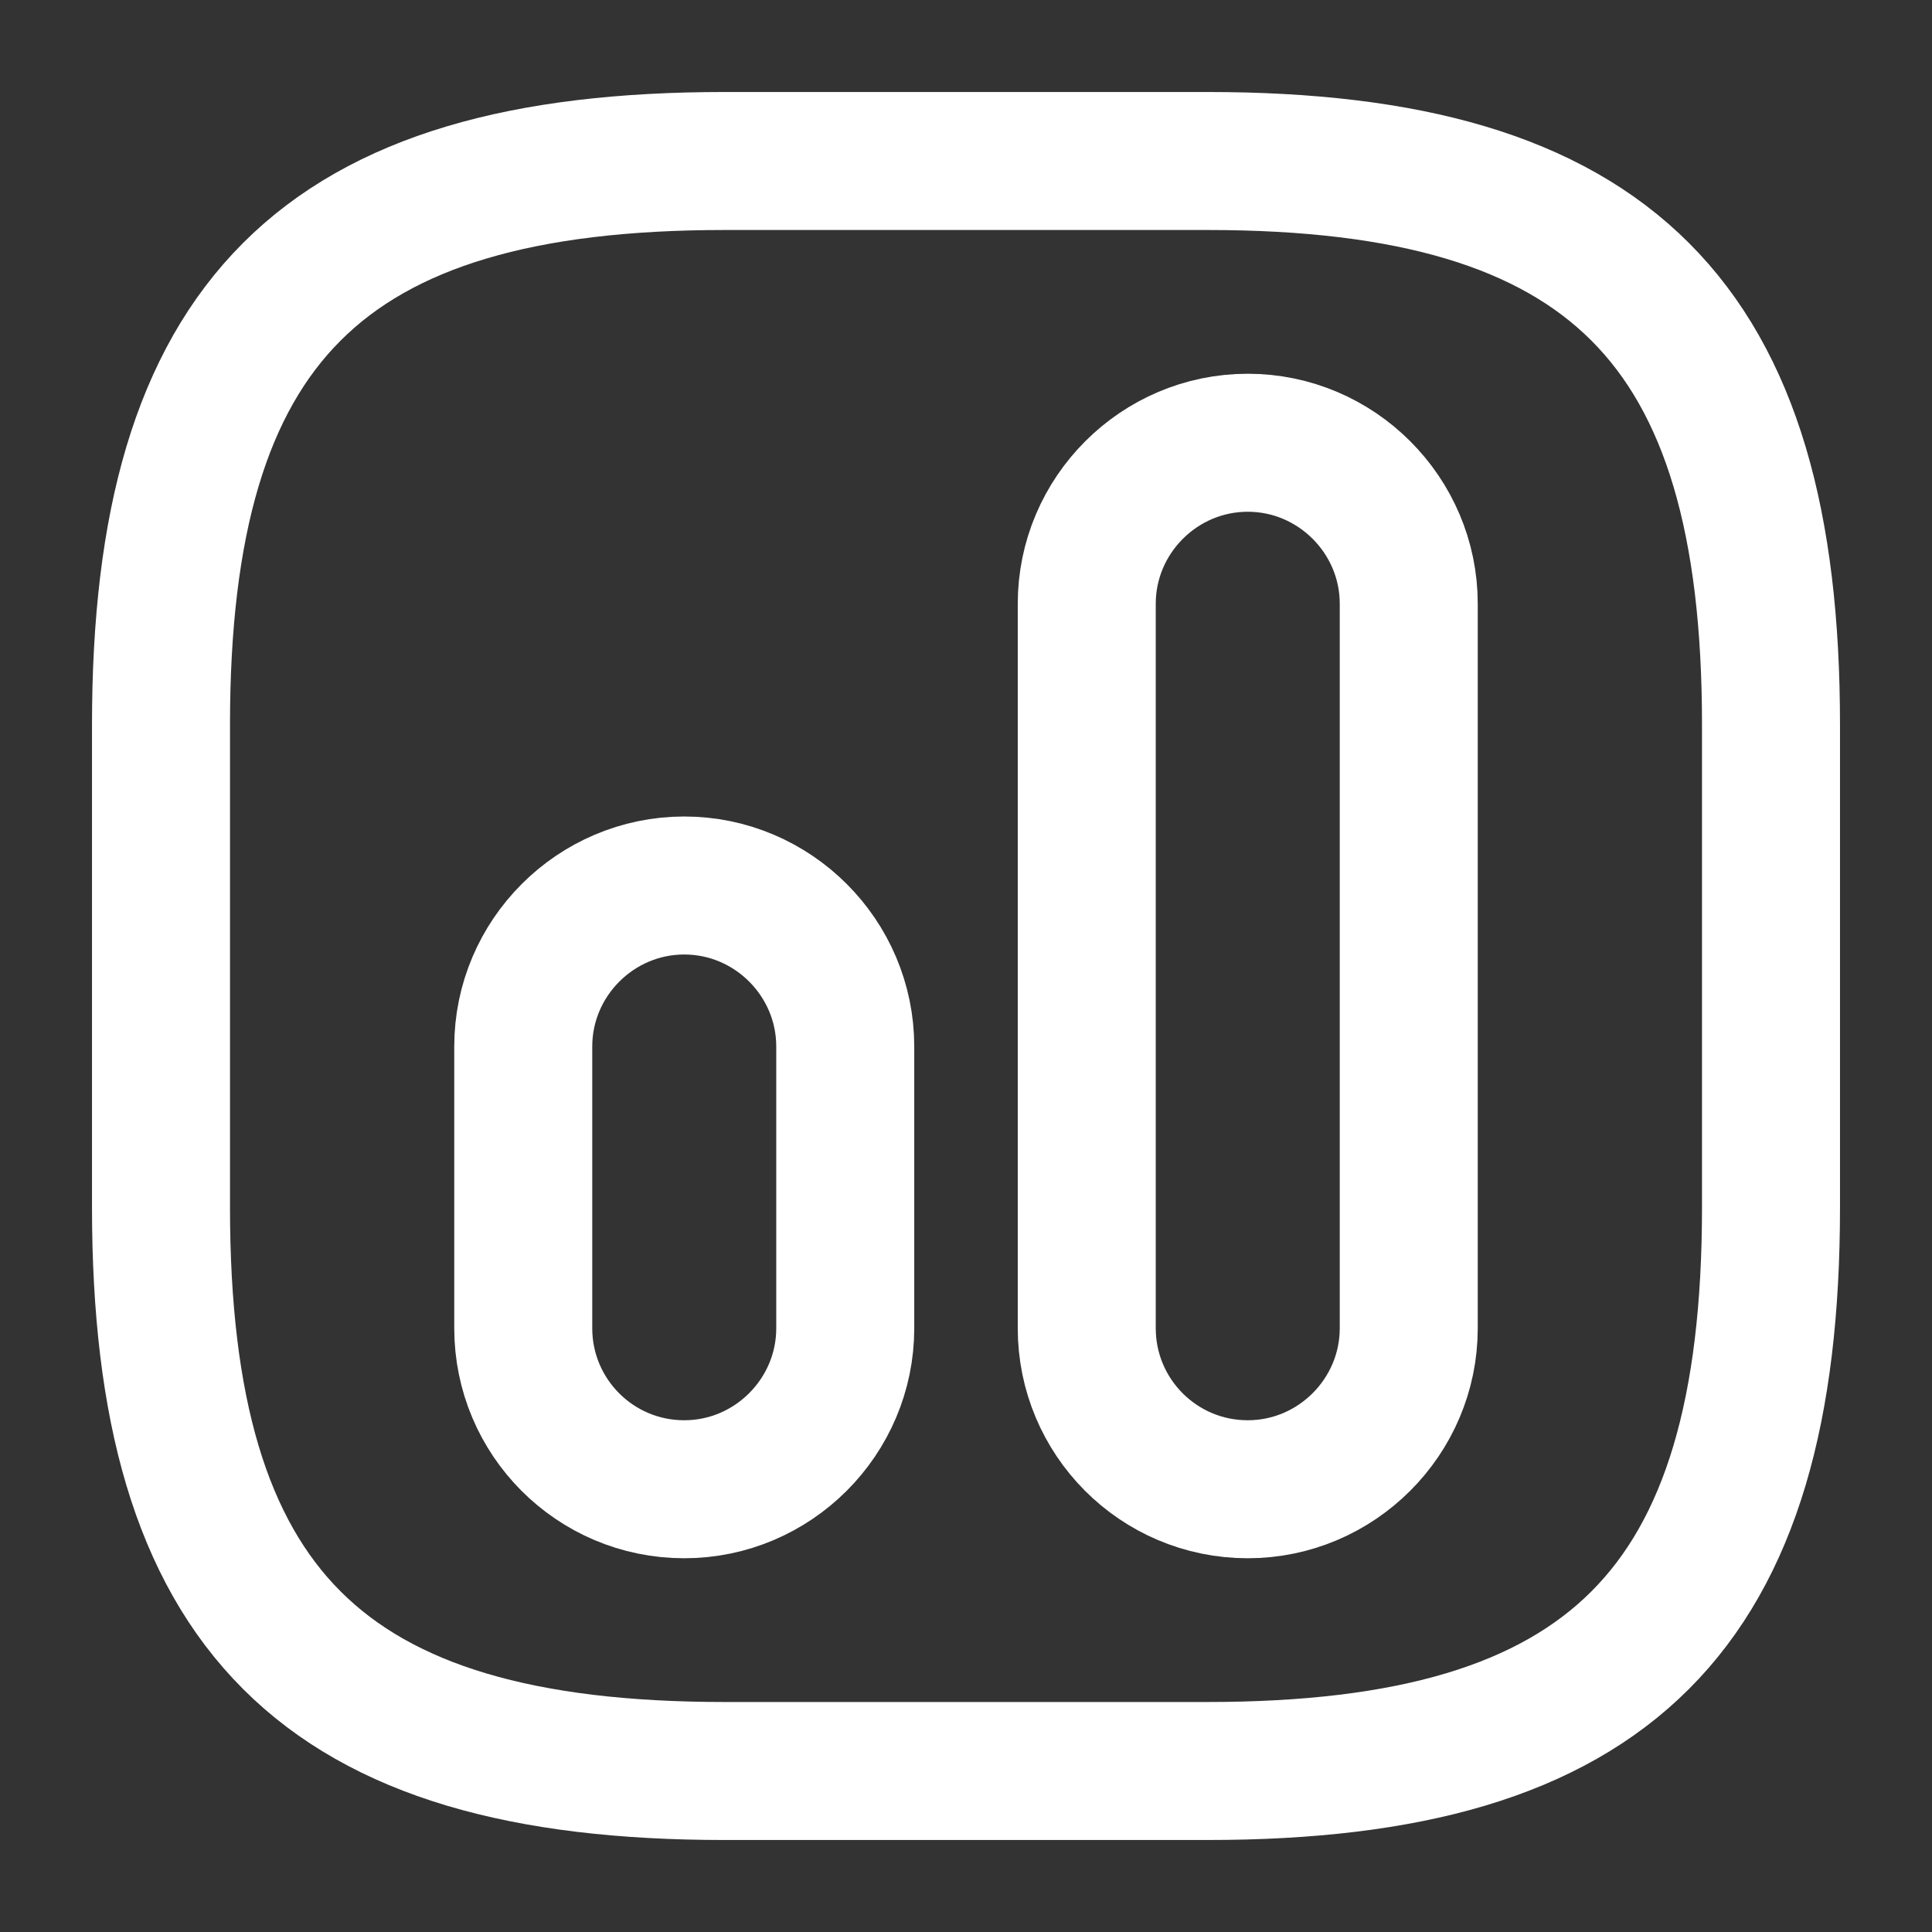
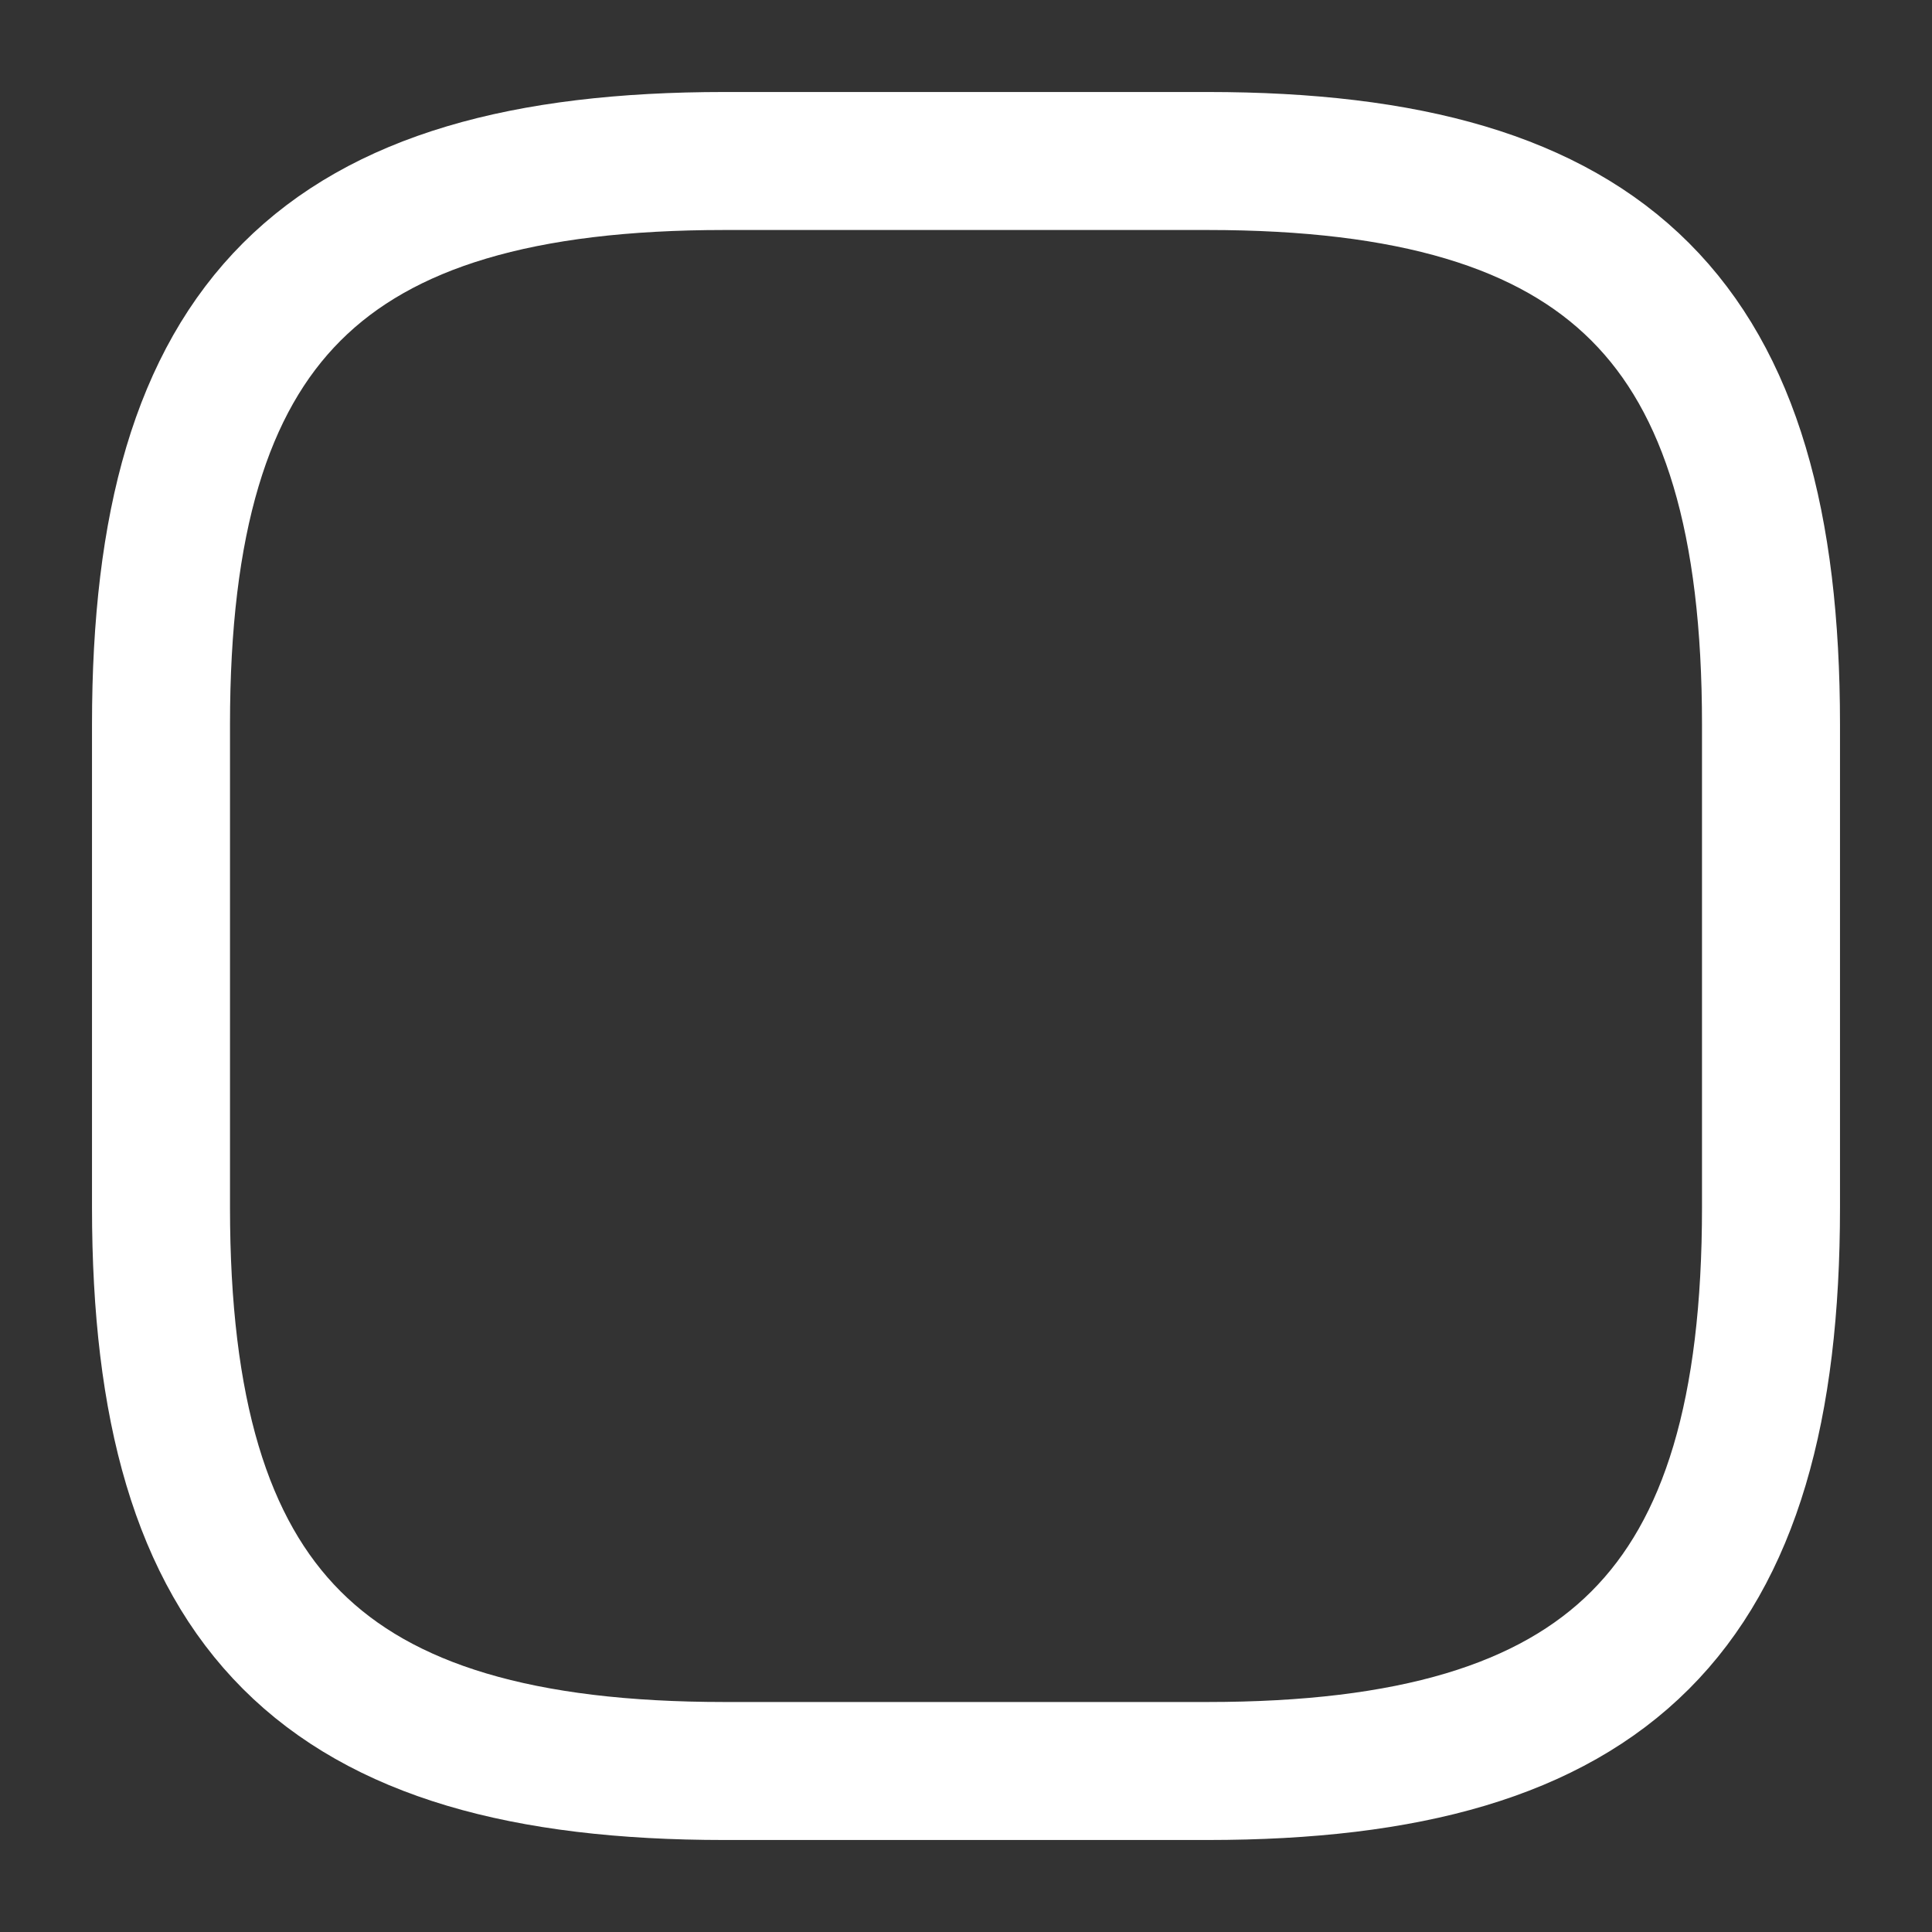
<svg xmlns="http://www.w3.org/2000/svg" width="42" height="42" viewBox="0 0 42 42" fill="none">
  <rect x="0" y="0" width="42" height="42" fill="#333333" stroke="none" />
  <path d="M15.75 38.5H26.25C35 38.5 38.5 35 38.5 26.25V15.75C38.5 7 35 3.5 26.25 3.5H15.75C7 3.5 3.5 7 3.5 15.75V26.25C3.5 35 7 38.5 15.75 38.5Z" stroke="white" stroke-width="3" stroke-linecap="round" stroke-linejoin="round" />
-   <path d="M27.125 32.375C29.05 32.375 30.625 30.8 30.625 28.875V13.125C30.625 11.2 29.05 9.625 27.125 9.625C25.2 9.625 23.625 11.2 23.625 13.125V28.875C23.625 30.8 25.183 32.375 27.125 32.375Z" stroke="white" stroke-width="3" stroke-linecap="round" stroke-linejoin="round" />
-   <path d="M14.875 32.375C16.8 32.375 18.375 30.8 18.375 28.875V22.75C18.375 20.825 16.8 19.25 14.875 19.25C12.95 19.25 11.375 20.825 11.375 22.75V28.875C11.375 30.8 12.932 32.375 14.875 32.375Z" stroke="white" stroke-width="3" stroke-linecap="round" stroke-linejoin="round" />
</svg>